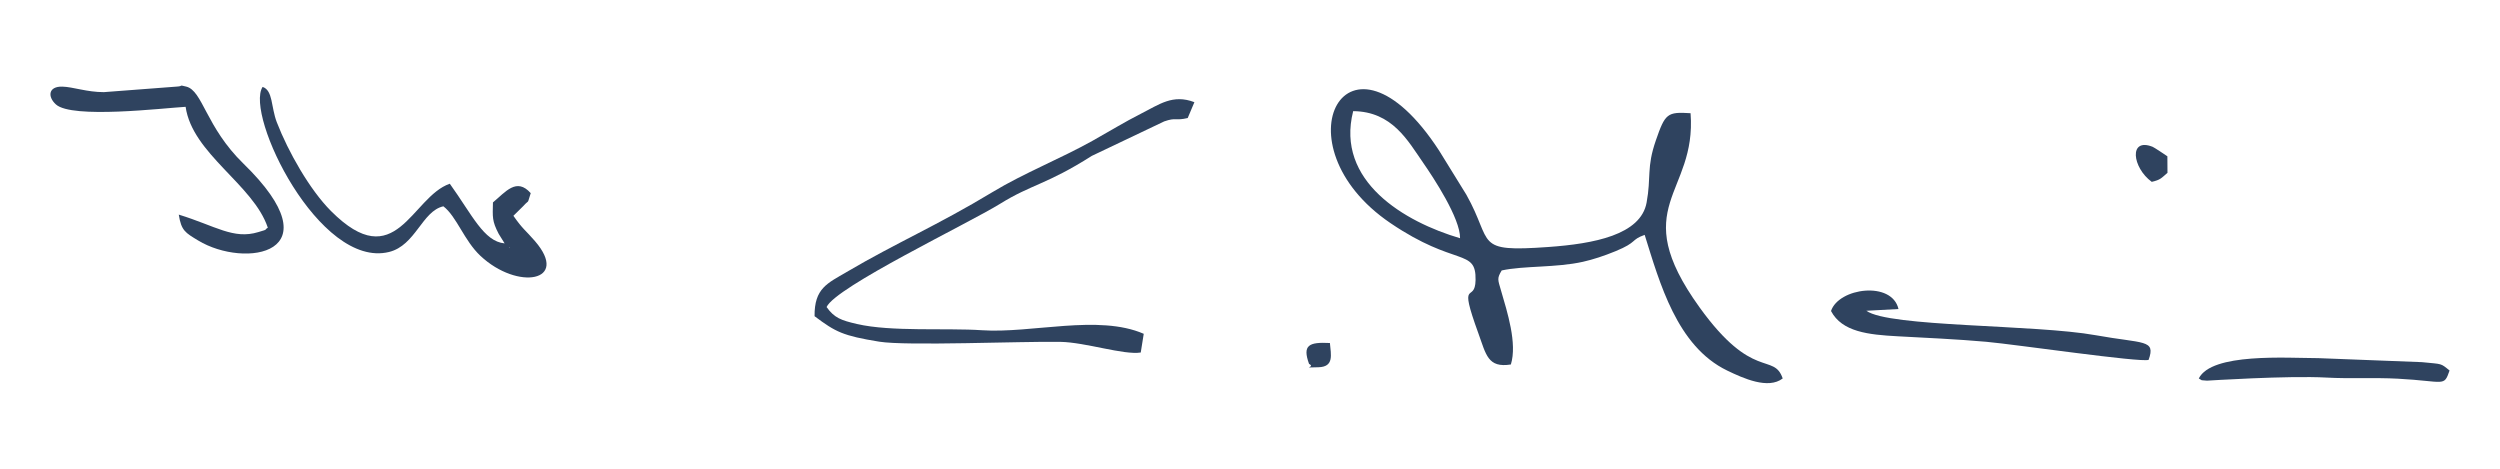
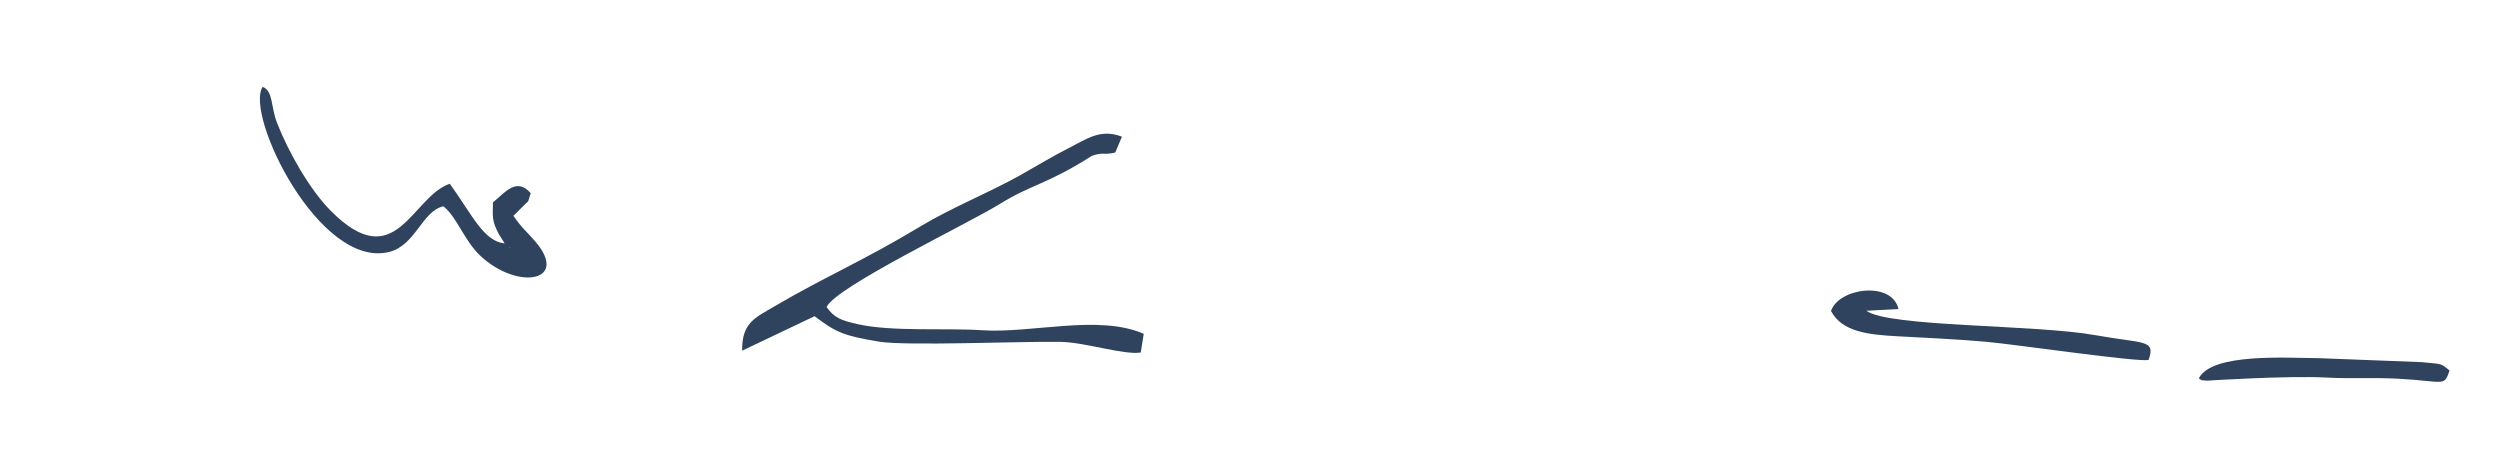
<svg xmlns="http://www.w3.org/2000/svg" xml:space="preserve" width="80mm" height="15mm" version="1.1" style="shape-rendering:geometricPrecision; text-rendering:geometricPrecision; image-rendering:optimizeQuality; fill-rule:evenodd; clip-rule:evenodd" viewBox="0 0 8000 1500">
  <defs>
    <style type="text/css">
   
    .fil0 {fill:#2F435F;fill-rule:nonzero}
   
  </style>
  </defs>
  <g id="Слой_x0020_1">
    <g id="_2613097650224">
-       <path class="fil0" d="M4672.17 762.32c-177.01,-51.97 -399.21,-182.31 -342.01,-406.66 125.39,1.03 175.52,95.62 223.89,165.13 32.79,47.12 119.35,178.39 118.12,241.53zm497.68 41.43c71.25,-29.28 47.28,-35.84 93.1,-52.18 48.01,152.91 102.95,356.46 264.08,434.2 52.12,25.14 131.25,60.97 177.64,25.27 -28.77,-84.05 -95.41,9.86 -266.44,-227.96 -234.25,-325.74 -8.33,-359.17 -28.4,-620.81 -74.86,-4.85 -81.36,1.01 -111.14,87.11 -30.25,87.44 -14.36,115.98 -29.57,198.99 -18.97,103.49 -168.97,131.61 -313.88,141.98 -241.6,17.3 -175.02,-11.19 -262.88,-167.28l-87.2 -141.14c-293.7,-450.94 -525.19,-18.64 -155.71,231.99 208.37,141.34 274.27,79.49 272.38,182.2 -1.44,78.45 -57.76,-12.9 9.13,170.96 24.61,67.65 29.88,111.03 103.82,99.24 20.85,-67.56 -11.54,-167.97 -31.48,-236.53 -10.39,-35.71 -13.22,-38.63 2.11,-64.36 71.17,-15.48 174.4,-8.43 260.27,-27.78 32.11,-7.24 66.95,-18.61 104.17,-33.9z" />
-       <path class="fil0" d="M2606.57 1011.82c67.9,51.03 91.13,62.6 206.8,81.51 87.33,14.29 454.67,-1.55 580.16,0.64 80.09,1.41 202.38,42.67 256.86,34.06l9.56 -59.87c-144.96,-63.18 -359.13,-0.6 -518.06,-11.43 -113.04,-7.7 -289.86,5.56 -399.63,-19.95 -51.02,-11.85 -72.34,-19.49 -97.22,-54.24 29.09,-64.44 452.56,-266.69 556.37,-331.1 99.11,-61.49 148.48,-61.07 292.26,-152.59l231.82 -110.4c39.16,-13.64 34.39,-1.18 75.17,-10.76l21.39 -50.73c-69.28,-26.51 -112.34,7.23 -171.18,36.94 -50.96,25.73 -104.43,58.47 -154.63,86.51 -102.82,57.42 -220.16,103.8 -318.91,163.47 -179.27,108.32 -306.37,161.44 -467.92,256.43 -61.98,36.45 -103.74,52.15 -102.84,141.51z" />
+       <path class="fil0" d="M2606.57 1011.82c67.9,51.03 91.13,62.6 206.8,81.51 87.33,14.29 454.67,-1.55 580.16,0.64 80.09,1.41 202.38,42.67 256.86,34.06l9.56 -59.87c-144.96,-63.18 -359.13,-0.6 -518.06,-11.43 -113.04,-7.7 -289.86,5.56 -399.63,-19.95 -51.02,-11.85 -72.34,-19.49 -97.22,-54.24 29.09,-64.44 452.56,-266.69 556.37,-331.1 99.11,-61.49 148.48,-61.07 292.26,-152.59c39.16,-13.64 34.39,-1.18 75.17,-10.76l21.39 -50.73c-69.28,-26.51 -112.34,7.23 -171.18,36.94 -50.96,25.73 -104.43,58.47 -154.63,86.51 -102.82,57.42 -220.16,103.8 -318.91,163.47 -179.27,108.32 -306.37,161.44 -467.92,256.43 -61.98,36.45 -103.74,52.15 -102.84,141.51z" />
      <path class="fil0" d="M1629.52 793.88c-0.4,-0.38 0.01,-2.2 0.02,-1.67 0,0.4 0.12,-1.2 0.13,-1.21 0.01,0 0.34,-0.55 0.35,-0.55l0.25 2.51c-0.01,0.02 -0.46,1.19 -0.75,0.92zm-210.72 -133.71c42.68,32.89 66.36,109.71 118.74,158.71 118.99,111.32 286.54,82.62 174.41,-47.28 -31.46,-36.45 -38.13,-36.76 -69.07,-81.04l31.29 -30.81c21.96,-24.44 11.24,-2 24.17,-41.68 -45.5,-51.01 -80.25,-4.18 -120.92,29.7 -0.9,47.26 -3.42,58.7 18.5,100.76l18.86 30.33c-66.85,-6.26 -103.83,-91.54 -175.41,-190.95 -122.92,42.2 -172.11,296.09 -380.31,87.24 -68.23,-68.45 -136.84,-189.66 -173.27,-283.93 -18.79,-48.63 -11.89,-101.86 -45.44,-113.15 -57.69,89.58 181.68,582.61 404.35,528.31 85.44,-20.84 105.66,-130.87 174.1,-146.21z" />
-       <path class="fil0" d="M593.96 341.79c21.53,150.62 217.27,249.04 263.05,386.86 -16.74,10.64 7.3,2.54 -30.48,14.07 -79.66,24.33 -136.6,-19.75 -254.47,-55.97 7.96,51.52 21.15,57.98 61.98,82.76 149.81,90.9 443.01,44.37 144.91,-245.95 -120.51,-117.36 -130.18,-233.7 -183.19,-246.49 -25.89,-6.25 -7.16,-1.55 -28.97,-0.06l-234.45 17.83c-53.96,0.09 -98.45,-16.74 -132.87,-17.63 -44.82,-1.17 -47.88,32.2 -20.47,57.01 51.37,46.53 341.51,11.95 414.96,7.57z" />
      <path class="fil0" d="M5859.26 995.23c35.18,66.97 119.82,75.83 213.11,80.87 82.17,4.44 193.47,9.48 284.28,17.67 92.66,8.36 492.98,66.88 518.94,57.77 23.34,-66.06 -14.95,-51.03 -169.23,-78.82 -194.65,-35.07 -662.36,-25.6 -733.99,-78.28l102.78 -5.56c-20.71,-90.85 -191.5,-67.95 -215.89,6.35z" />
      <path class="fil0" d="M7036.15 1211.04c14.45,7.91 1.15,4.75 26.45,7.08 0.17,0.01 259.81,-16.72 381.99,-9.87 75.55,4.24 150.58,-0.61 228.74,3.59 150.98,8.1 146.7,27.39 165.25,-26.19 -29.71,-24.24 -22.18,-20 -88.56,-26.76l-330.98 -12.81c-102.59,-0.3 -341.6,-17.55 -382.89,64.96z" />
-       <path class="fil0" d="M6885.63 581.94c28.32,-6.63 29.86,-11.49 50.31,-28.85l-0.32 -52.95c-6.16,-4.36 -42.22,-28.37 -47.07,-30.3 -77,-30.73 -65.74,66.44 -2.92,112.1z" />
-       <path class="fil0" d="M4188.95 1164.47c23.34,11.55 -30.64,12.47 30.22,10.71 50.24,-1.44 39.92,-39.38 36.55,-77.54 -67.31,-3.43 -88.63,6.5 -66.77,66.83z" />
    </g>
  </g>
</svg>